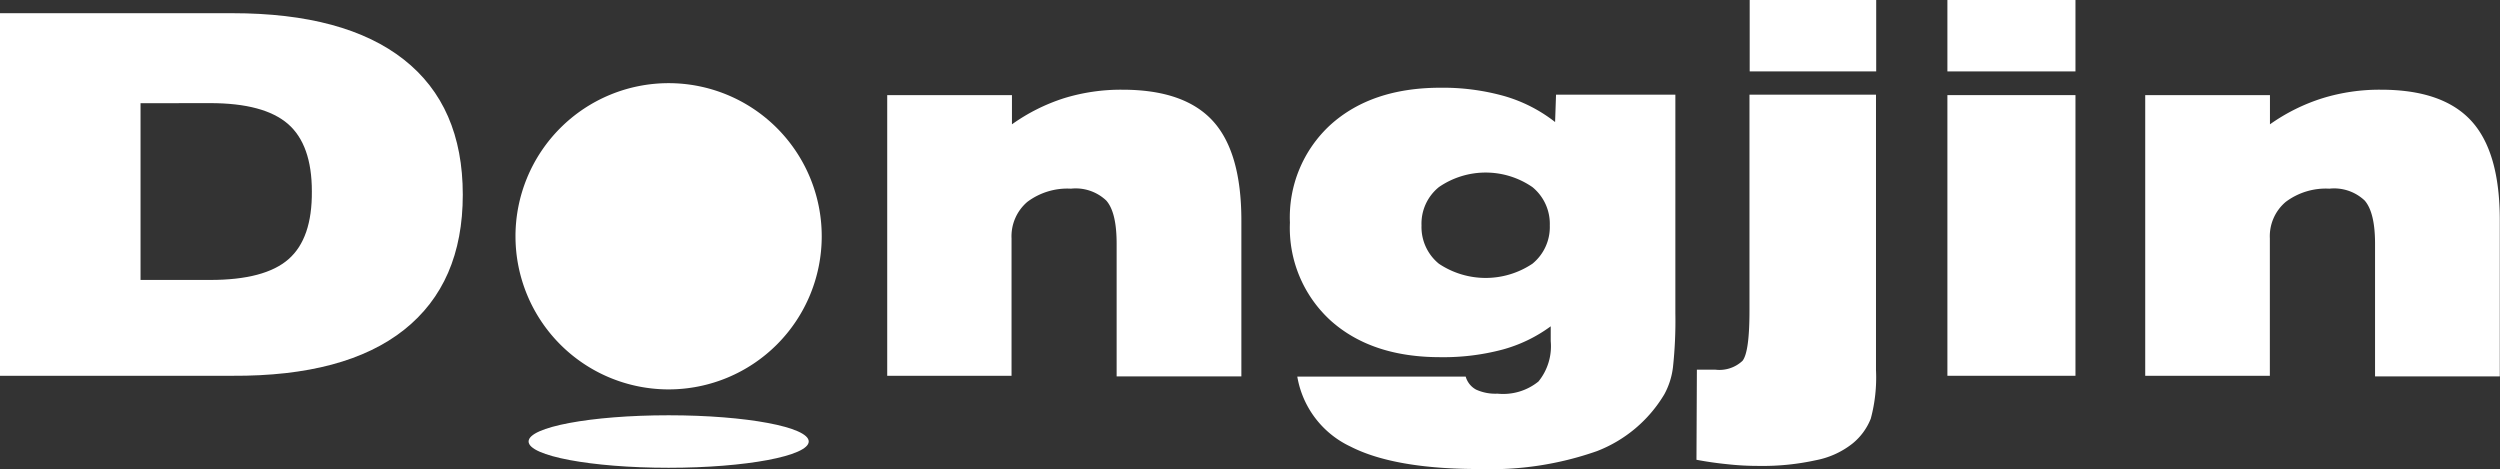
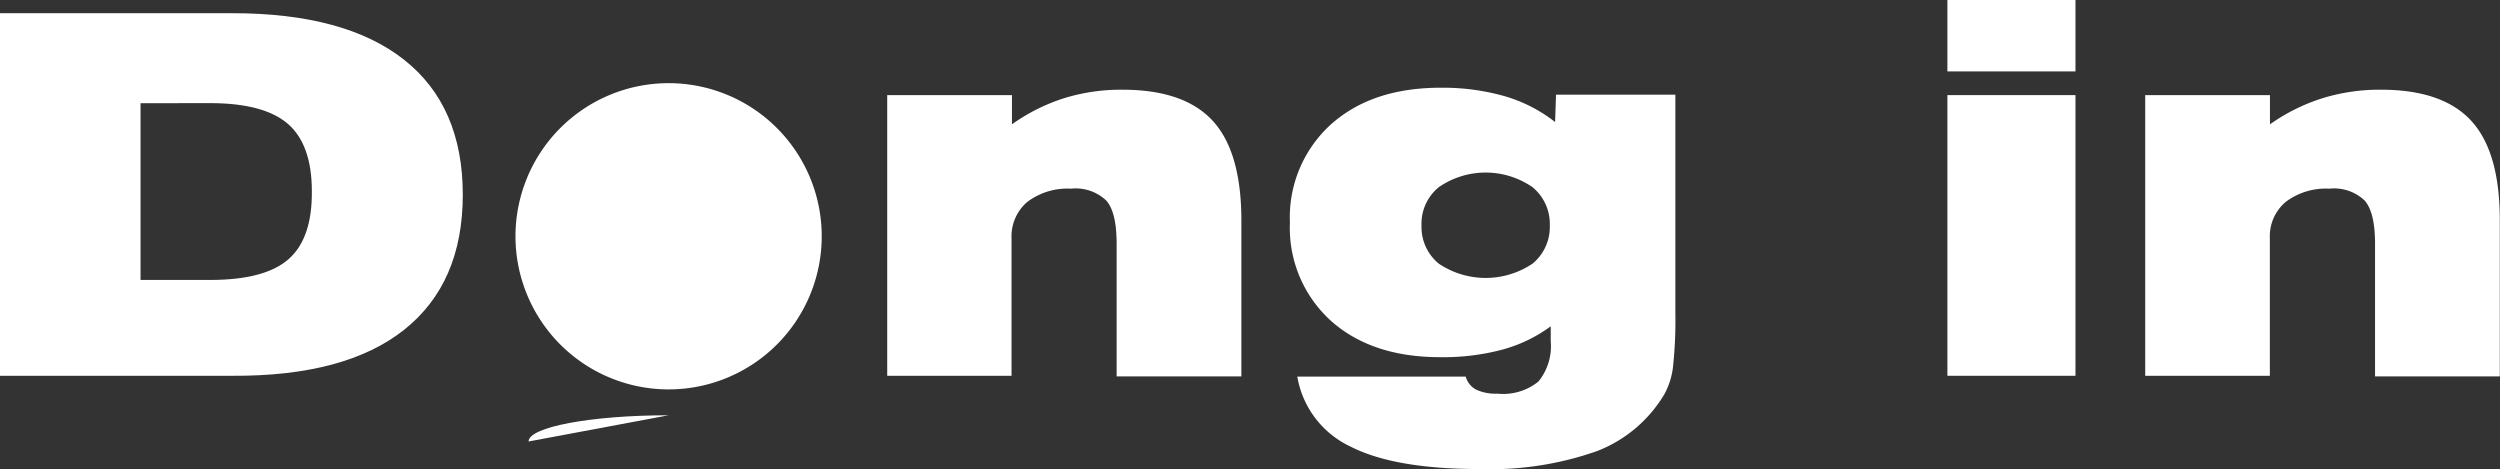
<svg xmlns="http://www.w3.org/2000/svg" viewBox="0 0 240.5 45.12">
  <rect x="0" y="0" width="240.5" height="45.12" fill="#333333" stroke="none" />
  <defs>
    <style>.cls-1{fill:#fff;}</style>
  </defs>
  <g id="레이어_2" data-name="레이어 2">
    <g id="Layer_1" data-name="Layer 1">
      <path class="cls-1" d="M0,1.27H22.35q10.83,0,16.5,4.46t5.67,13q0,8.52-5.65,13T22.35,36.15H0ZM13.52,9.93v17h6.71q5.25,0,7.53-2T30,18.4q0-4.48-2.3-6.48c-1.53-1.32-4-2-7.5-2Z" />
      <path class="cls-1" d="M85.35,36.15v-27h12v2.81a18.13,18.13,0,0,1,5-2.51,18.6,18.6,0,0,1,5.63-.82q5.94,0,8.69,3t2.75,9.58v15h-12V23.45c0-2-.32-3.39-1-4.16a4.27,4.27,0,0,0-3.39-1.14,6.42,6.42,0,0,0-4.2,1.27,4.35,4.35,0,0,0-1.52,3.51V36.15Z" />
      <path class="cls-1" d="M161.17,30.16a41.57,41.57,0,0,1-.23,5.16,7.22,7.22,0,0,1-.83,2.61,13,13,0,0,1-6.49,5.47,30.86,30.86,0,0,1-11.32,1.72q-8.15,0-12.38-2.16a9.11,9.11,0,0,1-5.12-6.73H141a2.06,2.06,0,0,0,1,1.25,4.47,4.47,0,0,0,2.06.39A5.39,5.39,0,0,0,148,36.7a5.37,5.37,0,0,0,1.18-3.88c0-.39,0-.68,0-.88s0-.38,0-.55a14,14,0,0,1-4.64,2.24,22.11,22.11,0,0,1-6,.73q-6.6,0-10.53-3.52a12.06,12.06,0,0,1-3.92-9.42A12.07,12.07,0,0,1,128,12q3.94-3.55,10.54-3.56a21.82,21.82,0,0,1,6.2.81,14.36,14.36,0,0,1,4.86,2.49l.09-2.63h11.48Zm-24.42-8.47a4.55,4.55,0,0,0,1.67,3.68,8.09,8.09,0,0,0,9,0,4.55,4.55,0,0,0,1.67-3.68A4.56,4.56,0,0,0,147.42,18a7.93,7.93,0,0,0-9,0A4.52,4.52,0,0,0,136.75,21.69Z" />
-       <path class="cls-1" d="M163.24,35.56H165a3.24,3.24,0,0,0,2.63-.85c.45-.57.67-2.18.67-4.83V9.11h12.17V35.6a15.22,15.22,0,0,1-.5,4.67,5.84,5.84,0,0,1-1.76,2.4,8.13,8.13,0,0,1-3.51,1.6,23.81,23.81,0,0,1-5.5.55,26.87,26.87,0,0,1-3-.16c-1-.1-2-.24-3-.43Zm5.08-28.69V0h12.17V6.87Z" />
      <path class="cls-1" d="M187.34,6.87V0h12.32V6.87Zm0,29.28v-27h12.32v27Z" />
      <path class="cls-1" d="M206.37,36.15v-27h12v2.81a18.19,18.19,0,0,1,5.05-2.51,18.6,18.6,0,0,1,5.63-.82q5.94,0,8.69,3t2.74,9.58v15h-12V23.45c0-2-.33-3.39-1-4.16a4.27,4.27,0,0,0-3.39-1.14,6.42,6.42,0,0,0-4.2,1.27,4.32,4.32,0,0,0-1.53,3.51V36.15Z" />
      <path class="cls-1" d="M79.05,22.71A14.73,14.73,0,1,1,64.32,8,14.73,14.73,0,0,1,79.05,22.71Z" />
-       <path class="cls-1" d="M50.85,42.47c0-1.39,6-2.52,13.47-2.52S77.8,41.08,77.8,42.47,71.76,45,64.32,45,50.85,43.86,50.85,42.47Z" />
+       <path class="cls-1" d="M50.85,42.47c0-1.39,6-2.52,13.47-2.52Z" />
    </g>
  </g>
</svg>